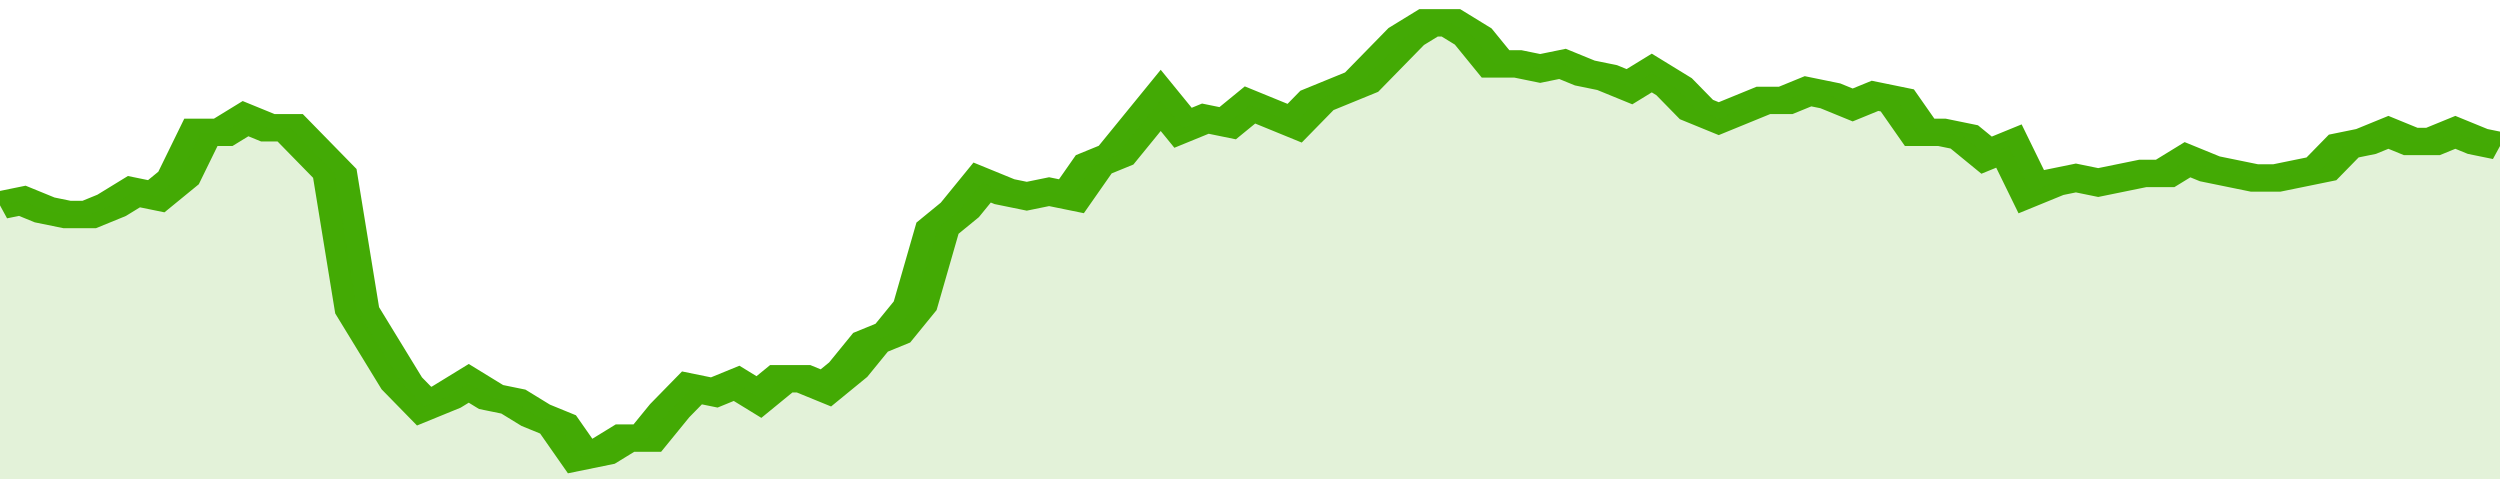
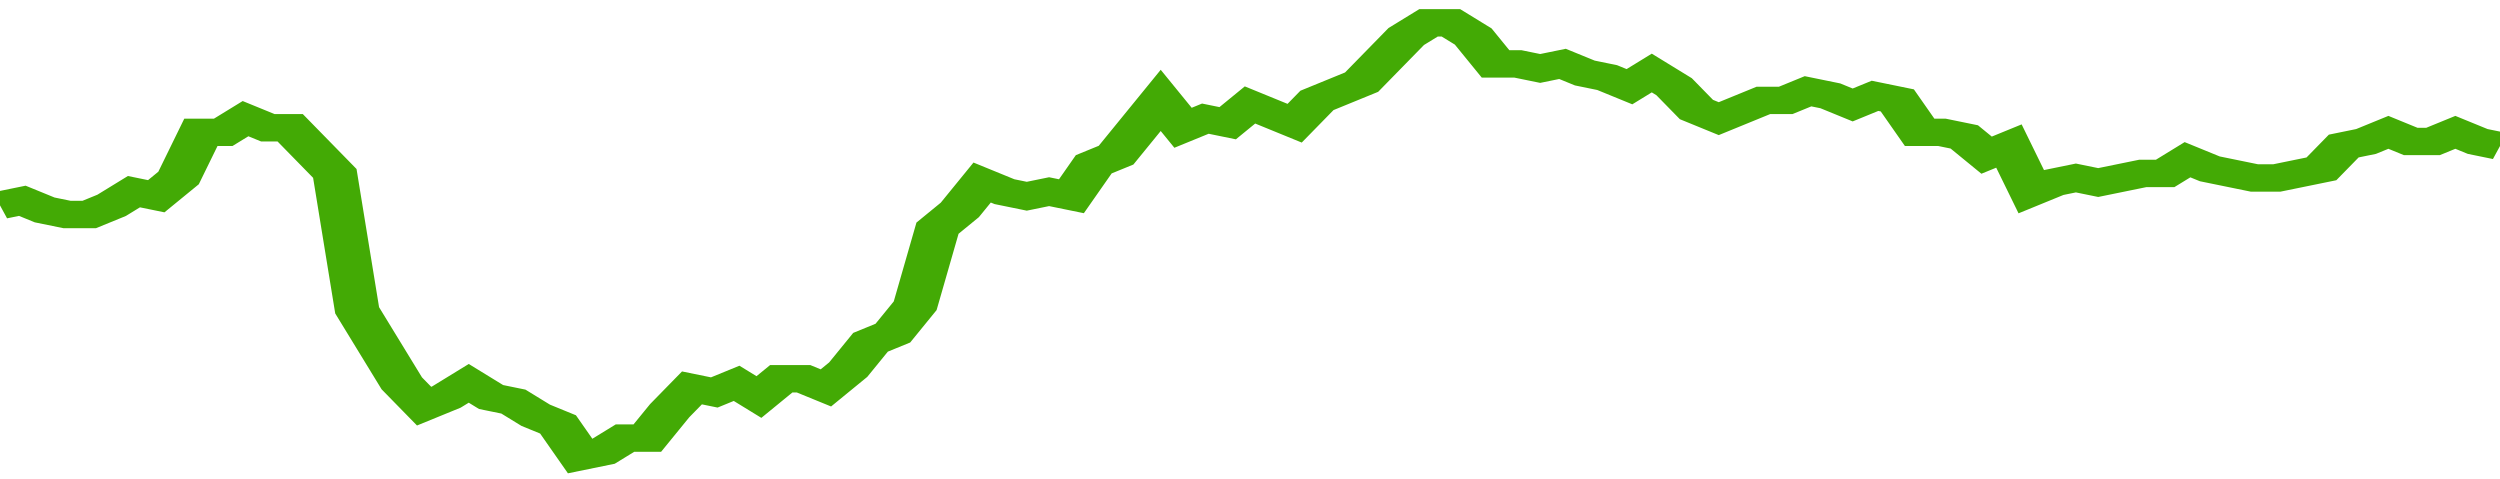
<svg xmlns="http://www.w3.org/2000/svg" viewBox="0 0 336 105" width="120" height="23" preserveAspectRatio="none">
  <polyline fill="none" stroke="#43AA05" stroke-width="6" points="0, 45 3, 44 6, 46 9, 47 12, 47 15, 45 18, 42 21, 43 24, 39 27, 29 30, 29 33, 26 36, 28 39, 28 42, 33 45, 38 48, 68 51, 76 54, 84 57, 89 60, 87 63, 84 66, 87 69, 88 72, 91 75, 93 78, 100 81, 99 84, 96 87, 96 90, 90 93, 85 96, 86 99, 84 102, 87 105, 83 108, 83 111, 85 114, 81 117, 75 120, 73 123, 67 126, 50 129, 46 132, 40 135, 42 138, 43 141, 42 144, 43 147, 36 150, 34 153, 28 156, 22 159, 28 162, 26 165, 27 168, 23 171, 25 174, 27 177, 22 180, 20 183, 18 186, 13 189, 8 192, 5 195, 5 198, 8 201, 14 204, 14 207, 15 210, 14 213, 16 216, 17 219, 19 222, 16 225, 19 228, 24 231, 26 234, 24 237, 22 240, 22 243, 20 246, 21 249, 23 252, 21 255, 22 258, 29 261, 29 264, 30 267, 34 270, 32 273, 42 276, 40 279, 39 282, 40 285, 39 288, 38 291, 38 294, 35 297, 37 300, 38 303, 39 306, 39 309, 38 312, 37 315, 32 318, 31 321, 29 324, 31 327, 31 330, 29 333, 31 336, 32 336, 32 "> </polyline>
-   <polygon fill="#43AA05" opacity="0.15" points="0, 105 0, 45 3, 44 6, 46 9, 47 12, 47 15, 45 18, 42 21, 43 24, 39 27, 29 30, 29 33, 26 36, 28 39, 28 42, 33 45, 38 48, 68 51, 76 54, 84 57, 89 60, 87 63, 84 66, 87 69, 88 72, 91 75, 93 78, 100 81, 99 84, 96 87, 96 90, 90 93, 85 96, 86 99, 84 102, 87 105, 83 108, 83 111, 85 114, 81 117, 75 120, 73 123, 67 126, 50 129, 46 132, 40 135, 42 138, 43 141, 42 144, 43 147, 36 150, 34 153, 28 156, 22 159, 28 162, 26 165, 27 168, 23 171, 25 174, 27 177, 22 180, 20 183, 18 186, 13 189, 8 192, 5 195, 5 198, 8 201, 14 204, 14 207, 15 210, 14 213, 16 216, 17 219, 19 222, 16 225, 19 228, 24 231, 26 234, 24 237, 22 240, 22 243, 20 246, 21 249, 23 252, 21 255, 22 258, 29 261, 29 264, 30 267, 34 270, 32 273, 42 276, 40 279, 39 282, 40 285, 39 288, 38 291, 38 294, 35 297, 37 300, 38 303, 39 306, 39 309, 38 312, 37 315, 32 318, 31 321, 29 324, 31 327, 31 330, 29 333, 31 336, 32 336, 105 " />
</svg>